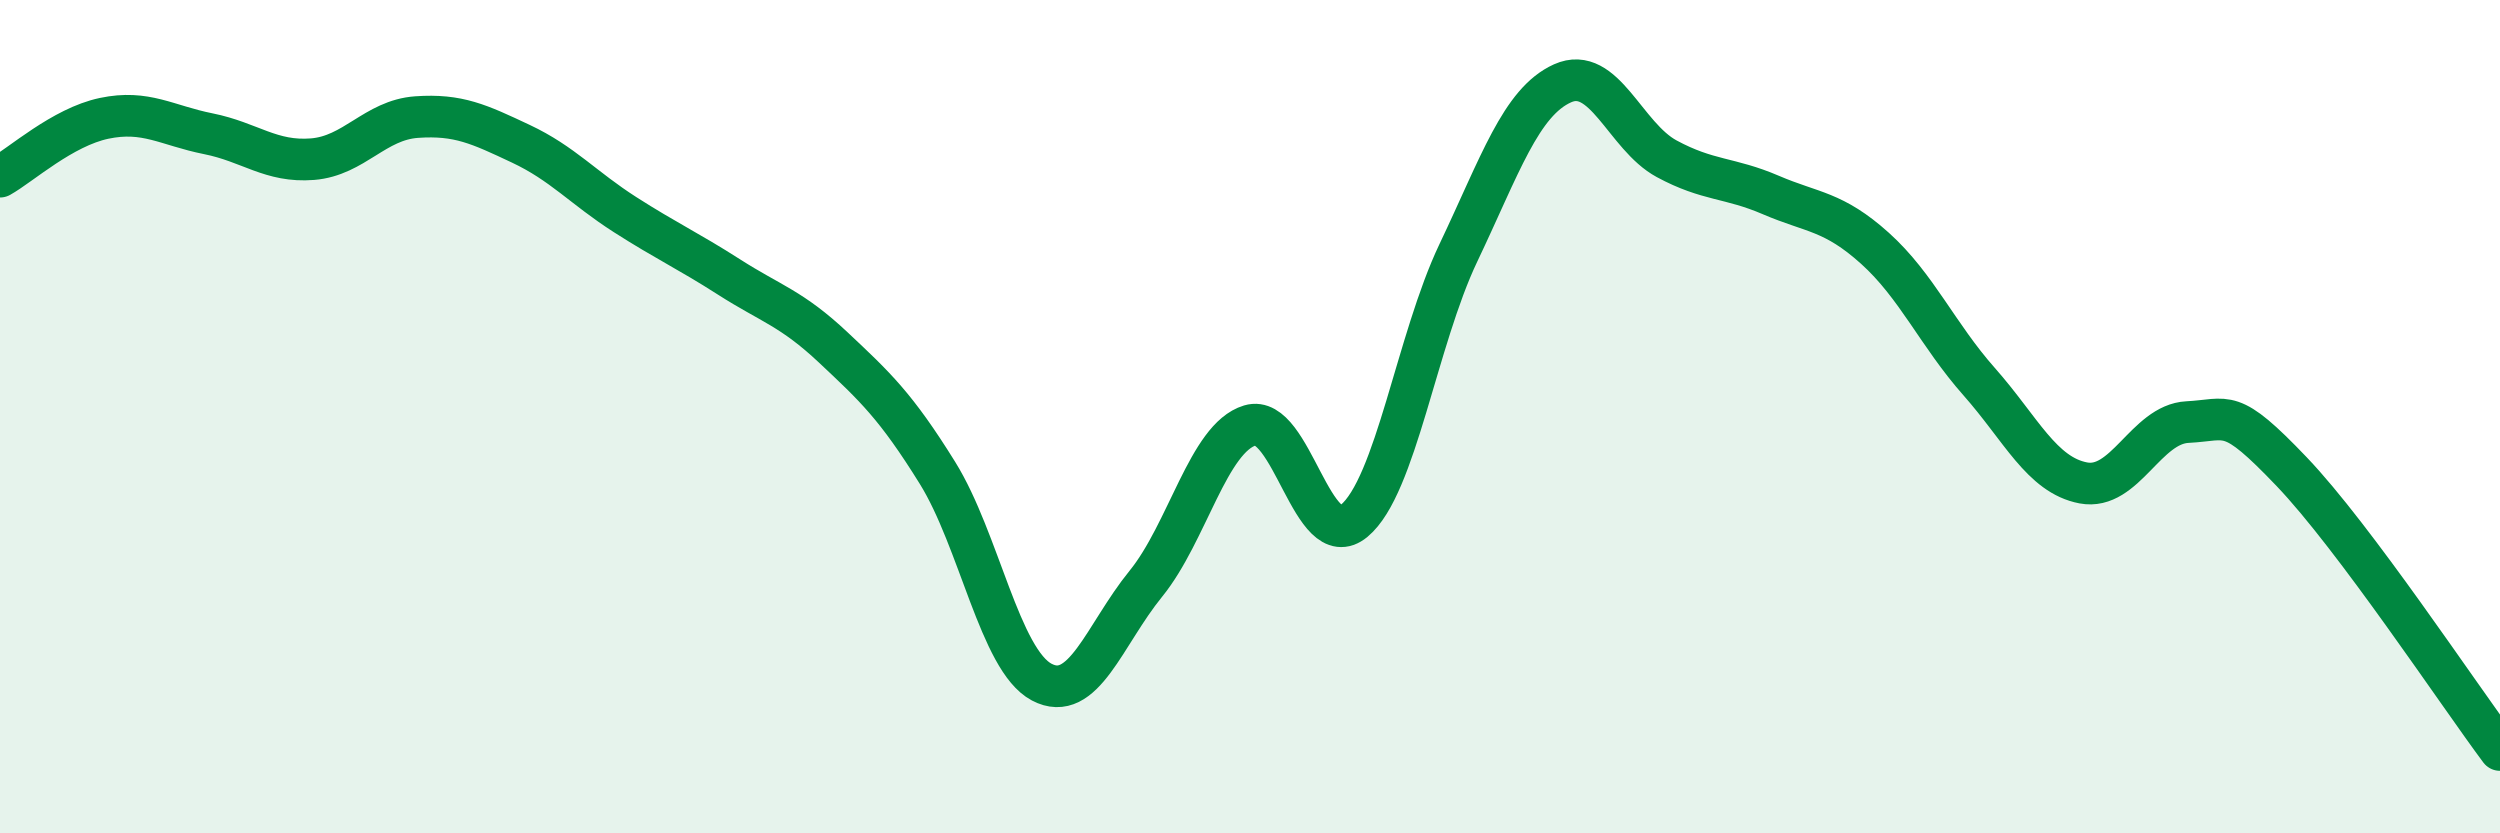
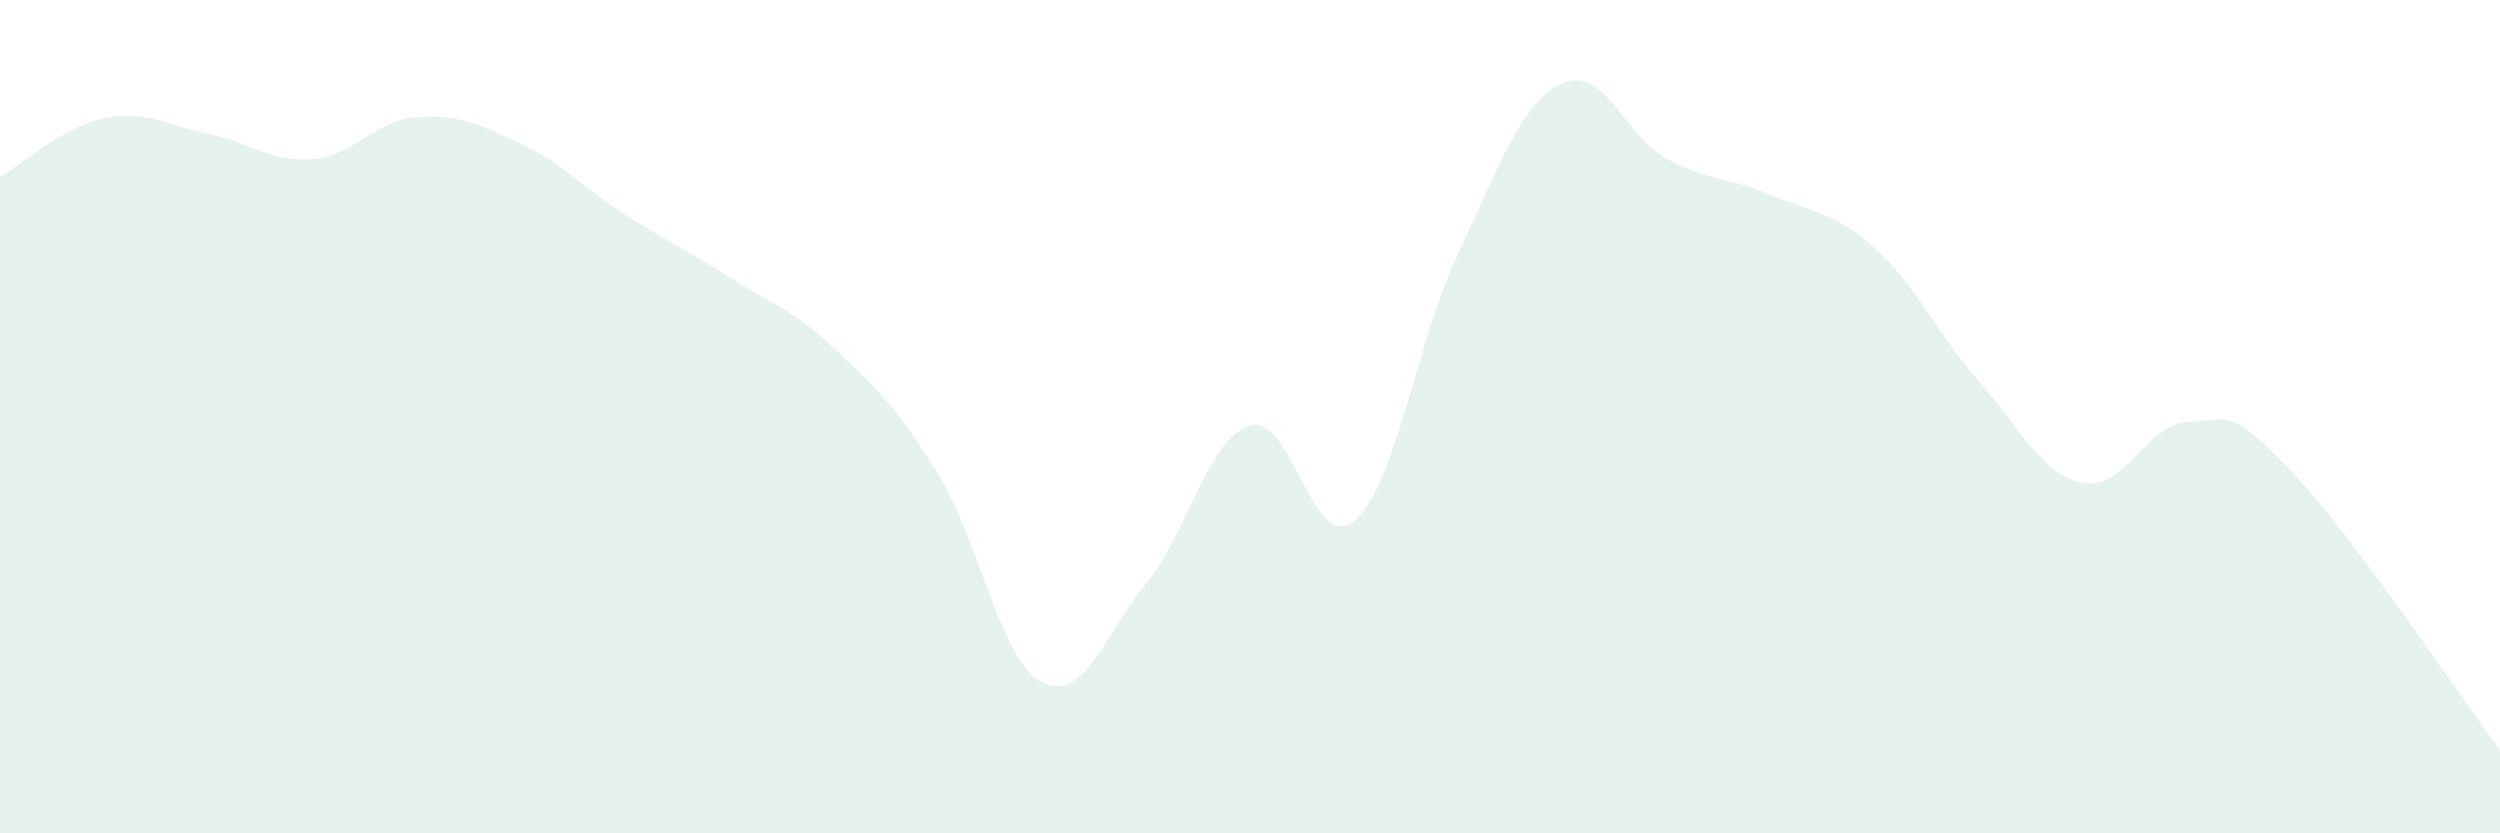
<svg xmlns="http://www.w3.org/2000/svg" width="60" height="20" viewBox="0 0 60 20">
  <path d="M 0,4.24 C 0.5,3.96 1.5,3.05 2.5,2.84 C 3.5,2.63 4,3.01 5,3.21 C 6,3.41 6.5,3.9 7.5,3.82 C 8.5,3.74 9,2.88 10,2.81 C 11,2.74 11.5,2.98 12.5,3.45 C 13.5,3.92 14,4.51 15,5.15 C 16,5.79 16.5,6.01 17.5,6.65 C 18.5,7.29 19,7.4 20,8.34 C 21,9.28 21.5,9.74 22.5,11.35 C 23.5,12.96 24,15.84 25,16.37 C 26,16.9 26.5,15.24 27.5,14.01 C 28.5,12.78 29,10.51 30,10.21 C 31,9.91 31.5,13.33 32.5,12.5 C 33.5,11.67 34,8.17 35,6.07 C 36,3.97 36.5,2.45 37.5,2 C 38.5,1.55 39,3.27 40,3.81 C 41,4.35 41.5,4.25 42.5,4.68 C 43.5,5.11 44,5.06 45,5.96 C 46,6.86 46.5,8.03 47.5,9.16 C 48.5,10.29 49,11.4 50,11.59 C 51,11.78 51.5,10.18 52.5,10.13 C 53.5,10.08 53.5,9.75 55,11.32 C 56.5,12.89 59,16.66 60,18L60 20L0 20Z" fill="#008740" opacity="0.1" stroke-linecap="round" stroke-linejoin="round" />
-   <path d="M 0,4.24 C 0.5,3.96 1.5,3.05 2.5,2.84 C 3.5,2.63 4,3.01 5,3.21 C 6,3.41 6.5,3.9 7.5,3.82 C 8.5,3.74 9,2.88 10,2.81 C 11,2.74 11.5,2.98 12.5,3.45 C 13.5,3.92 14,4.51 15,5.15 C 16,5.79 16.5,6.01 17.5,6.65 C 18.5,7.29 19,7.4 20,8.34 C 21,9.28 21.5,9.74 22.5,11.35 C 23.5,12.96 24,15.84 25,16.37 C 26,16.9 26.5,15.24 27.5,14.01 C 28.5,12.78 29,10.51 30,10.21 C 31,9.91 31.5,13.33 32.5,12.5 C 33.5,11.67 34,8.17 35,6.07 C 36,3.97 36.5,2.45 37.5,2 C 38.5,1.55 39,3.27 40,3.81 C 41,4.35 41.5,4.25 42.5,4.68 C 43.5,5.11 44,5.06 45,5.96 C 46,6.86 46.5,8.03 47.5,9.16 C 48.5,10.29 49,11.4 50,11.59 C 51,11.78 51.5,10.18 52.5,10.13 C 53.5,10.08 53.5,9.75 55,11.32 C 56.5,12.89 59,16.66 60,18" stroke="#008740" stroke-width="1" fill="none" stroke-linecap="round" stroke-linejoin="round" />
</svg>